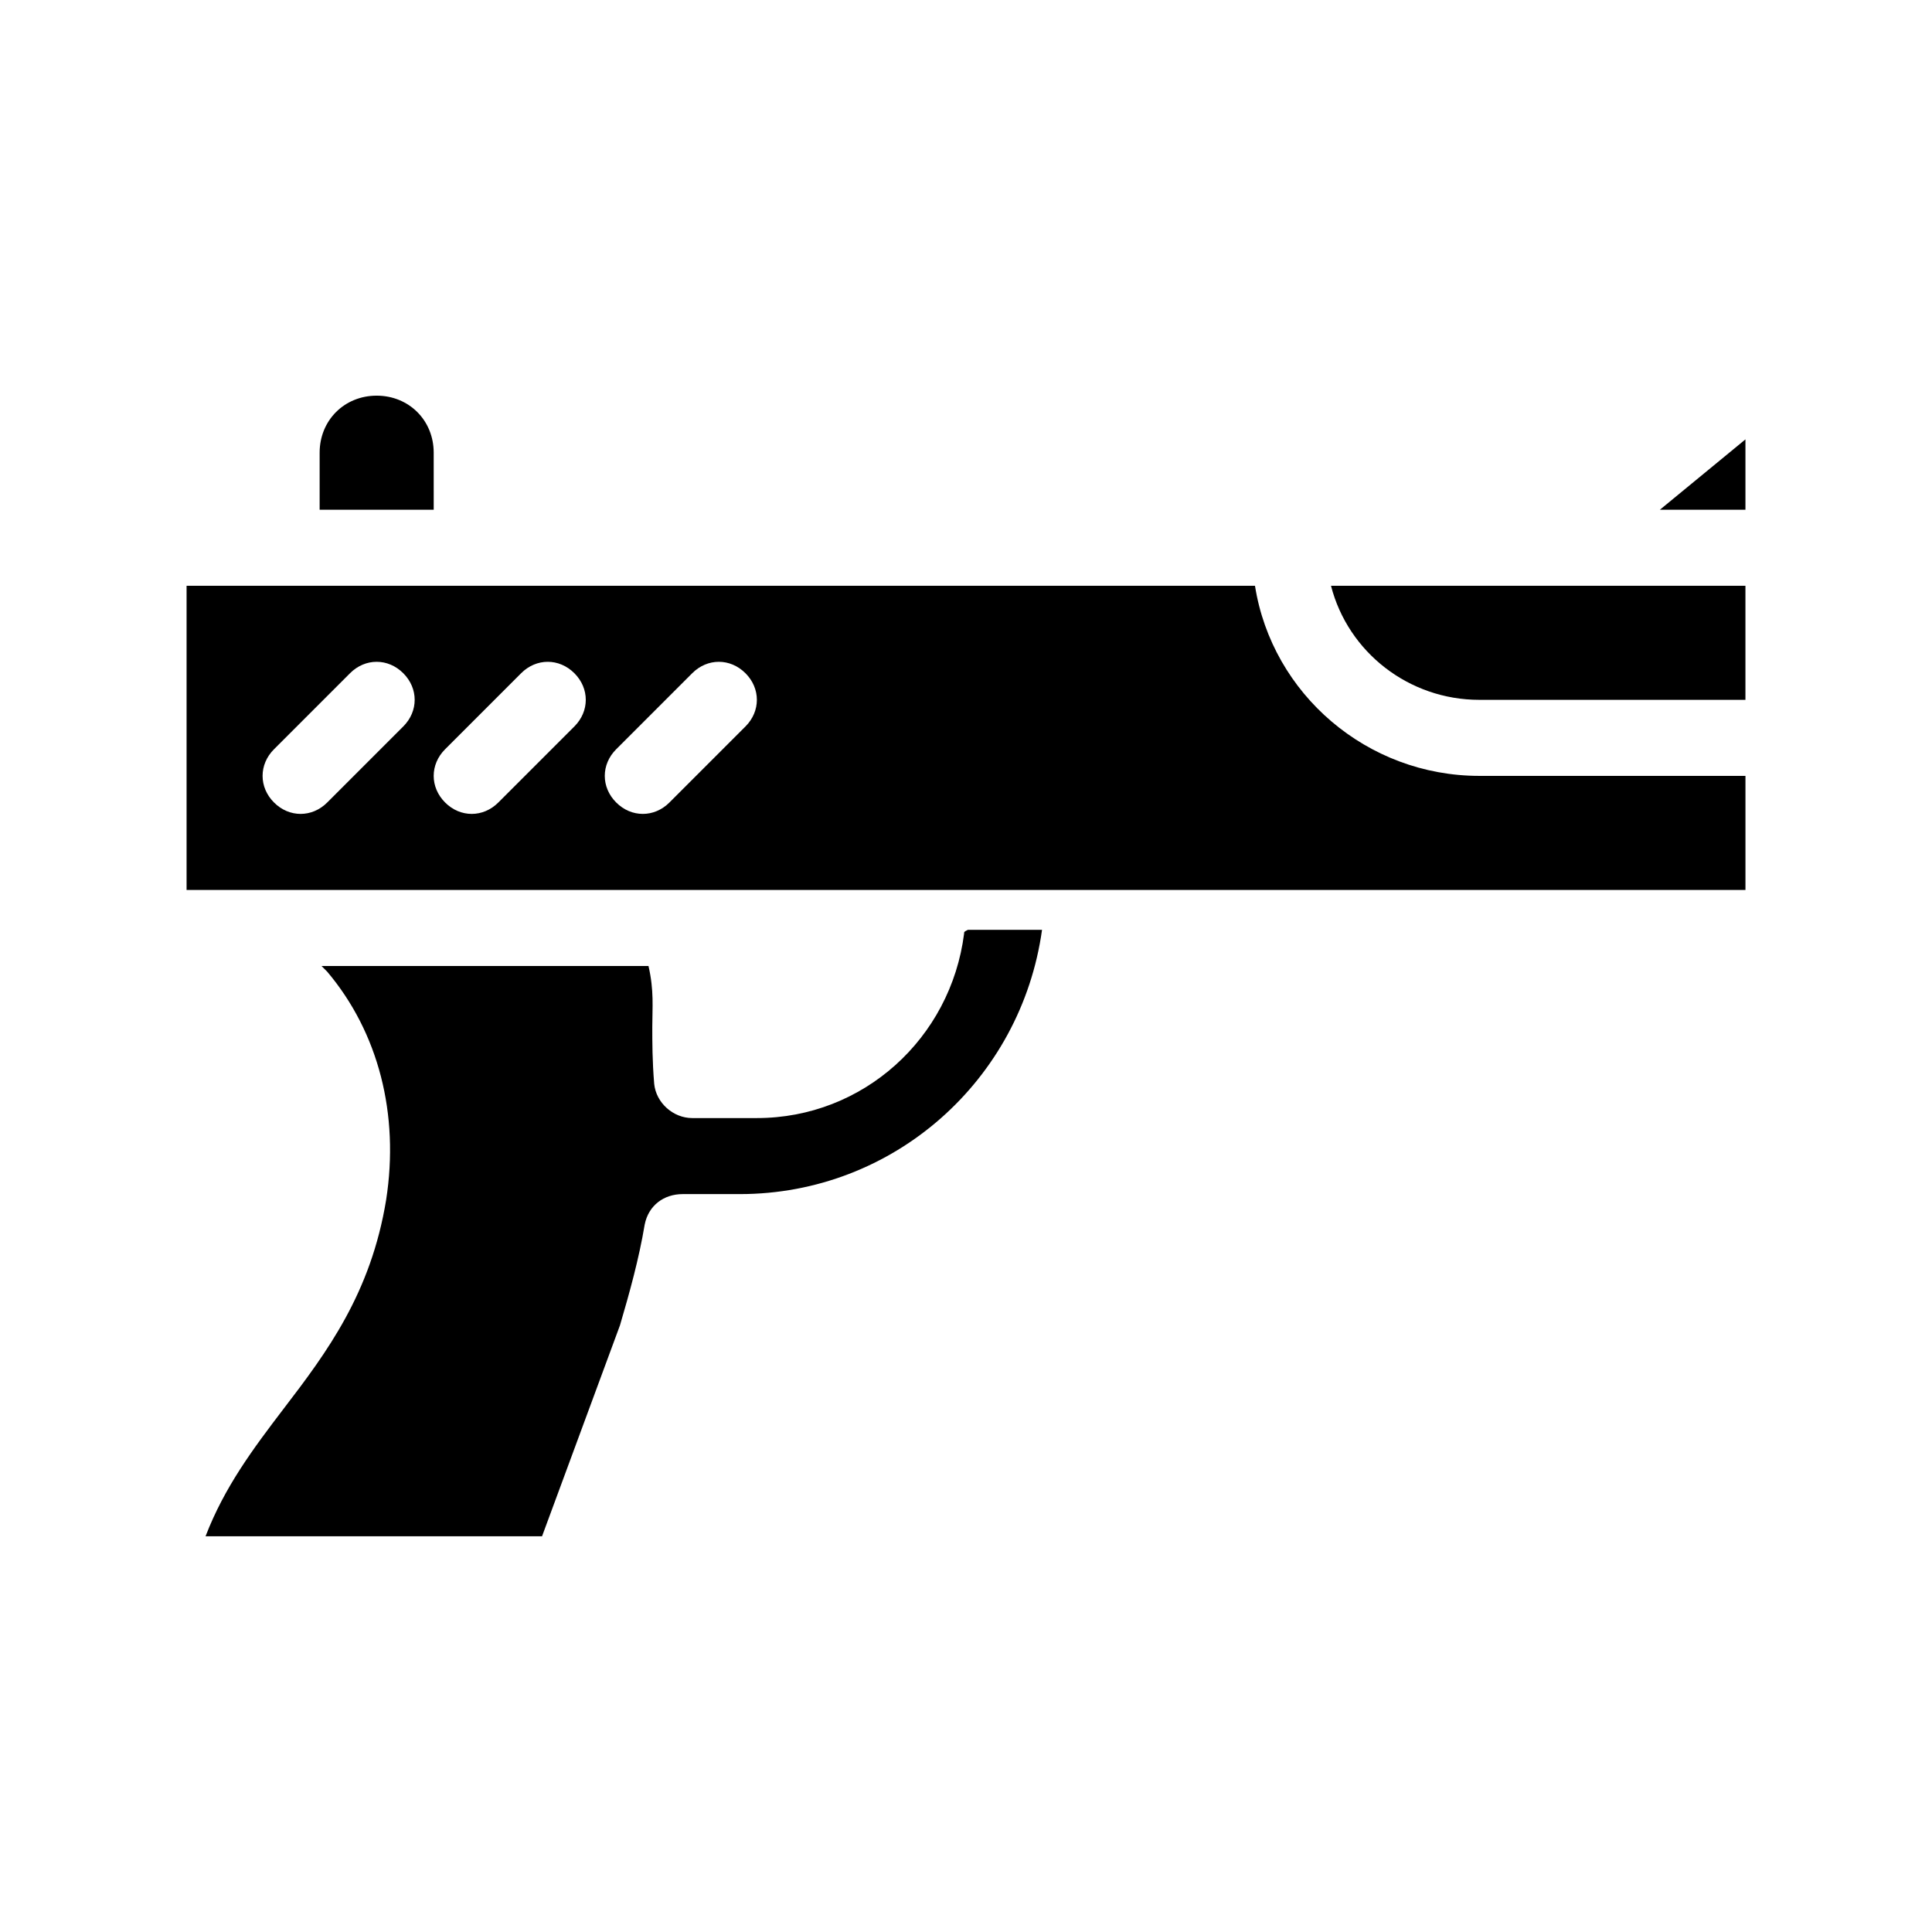
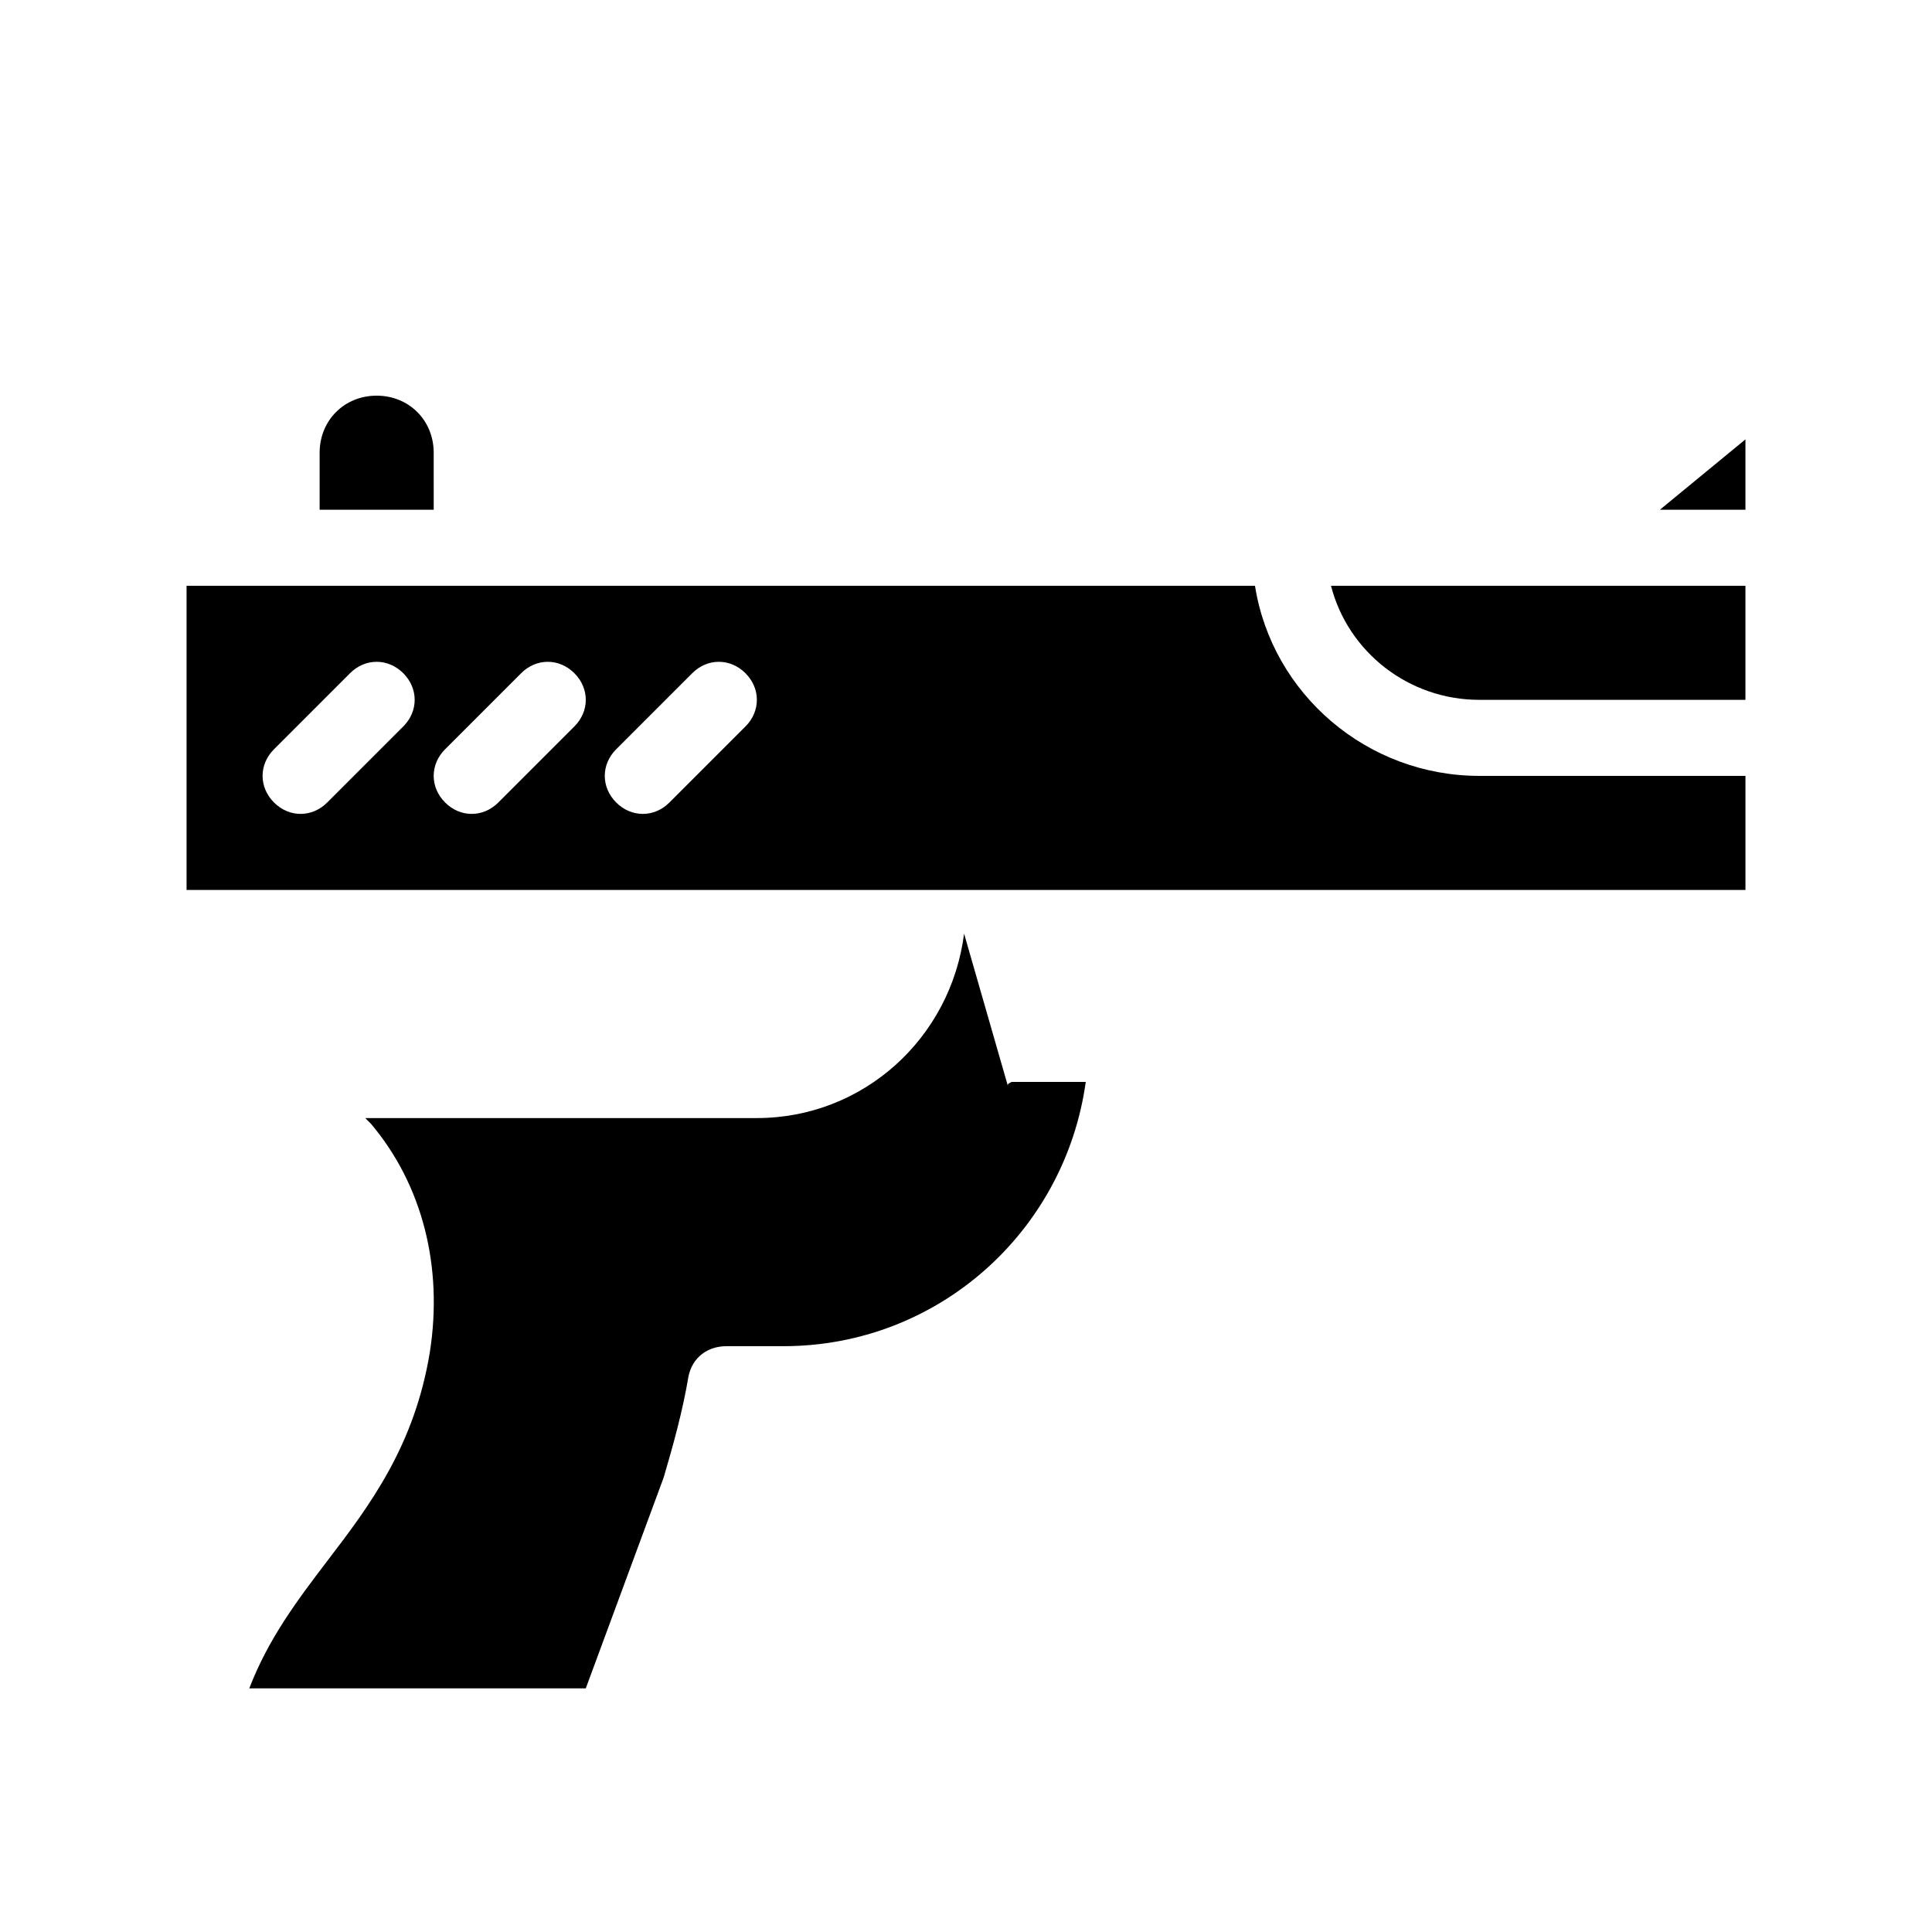
<svg xmlns="http://www.w3.org/2000/svg" fill="#000000" width="800px" height="800px" version="1.1" viewBox="144 144 512 512">
-   <path d="m606.56 260.44v18.645h-22.672zm-70.531 89.176h70.535v30.23h-413.12v-80.609h283.14c4.535 28.715 29.723 50.379 59.449 50.379zm-285.16-27.207c-4.031-4.031-10.078-4.031-14.105 0l-20.152 20.152c-4.031 4.031-4.031 10.078 0 14.105 2.016 2.019 4.531 3.027 7.051 3.027 2.519 0 5.039-1.008 7.055-3.023l20.152-20.152c4.031-4.031 4.031-10.078 0-14.109zm45.344 0c-4.031-4.031-10.078-4.031-14.105 0l-20.152 20.152c-4.031 4.031-4.031 10.078 0 14.105 2.012 2.019 4.531 3.027 7.051 3.027 2.519 0 5.039-1.008 7.055-3.023l20.152-20.152c4.031-4.031 4.031-10.078 0-14.109zm45.34 0c-4.031-4.031-10.078-4.031-14.105 0l-20.152 20.152c-4.031 4.031-4.031 10.078 0 14.105 2.016 2.019 4.535 3.027 7.055 3.027 2.519 0 5.039-1.008 7.055-3.023l20.152-20.152c4.027-4.031 4.027-10.078-0.004-14.109zm194.47 7.055h70.535v-30.23l-109.83 0.004c4.535 17.633 20.656 30.227 39.297 30.227zm-277.09-65.496c0-8.566-6.551-15.113-15.113-15.113-8.566 0-15.113 6.551-15.113 15.113v15.113h30.23zm140.56 127.46c-3.527 27.711-26.703 48.871-54.918 48.871h-17.129c-5.039 0-9.574-4.031-10.078-9.07-0.504-6.047-0.504-11.082-0.504-15.113 0-5.039 0.504-9.574-1.008-16.121h-86.652l1.512 1.512c13.602 16.121 19.145 37.785 15.617 60.457-4.031 24.688-15.617 40.305-27.207 55.418-8.062 10.578-15.617 20.656-20.656 33.754h89.176l20.656-55.922c2.519-8.566 5.039-17.633 6.551-26.703 1.008-5.039 5.039-8.062 10.078-8.062h15.113c40.809 0 74.562-30.23 80.105-70.031h-19.648c-1.008 0.508-1.008 0.508-1.008 1.012z" />
+   <path d="m606.56 260.44v18.645h-22.672zm-70.531 89.176h70.535v30.23h-413.12v-80.609h283.14c4.535 28.715 29.723 50.379 59.449 50.379zm-285.16-27.207c-4.031-4.031-10.078-4.031-14.105 0l-20.152 20.152c-4.031 4.031-4.031 10.078 0 14.105 2.016 2.019 4.531 3.027 7.051 3.027 2.519 0 5.039-1.008 7.055-3.023l20.152-20.152c4.031-4.031 4.031-10.078 0-14.109zm45.344 0c-4.031-4.031-10.078-4.031-14.105 0l-20.152 20.152c-4.031 4.031-4.031 10.078 0 14.105 2.012 2.019 4.531 3.027 7.051 3.027 2.519 0 5.039-1.008 7.055-3.023l20.152-20.152c4.031-4.031 4.031-10.078 0-14.109zm45.34 0c-4.031-4.031-10.078-4.031-14.105 0l-20.152 20.152c-4.031 4.031-4.031 10.078 0 14.105 2.016 2.019 4.535 3.027 7.055 3.027 2.519 0 5.039-1.008 7.055-3.023l20.152-20.152c4.027-4.031 4.027-10.078-0.004-14.109zm194.47 7.055h70.535v-30.23l-109.83 0.004c4.535 17.633 20.656 30.227 39.297 30.227zm-277.09-65.496c0-8.566-6.551-15.113-15.113-15.113-8.566 0-15.113 6.551-15.113 15.113v15.113h30.23zm140.56 127.46c-3.527 27.711-26.703 48.871-54.918 48.871h-17.129h-86.652l1.512 1.512c13.602 16.121 19.145 37.785 15.617 60.457-4.031 24.688-15.617 40.305-27.207 55.418-8.062 10.578-15.617 20.656-20.656 33.754h89.176l20.656-55.922c2.519-8.566 5.039-17.633 6.551-26.703 1.008-5.039 5.039-8.062 10.078-8.062h15.113c40.809 0 74.562-30.23 80.105-70.031h-19.648c-1.008 0.508-1.008 0.508-1.008 1.012z" />
</svg>